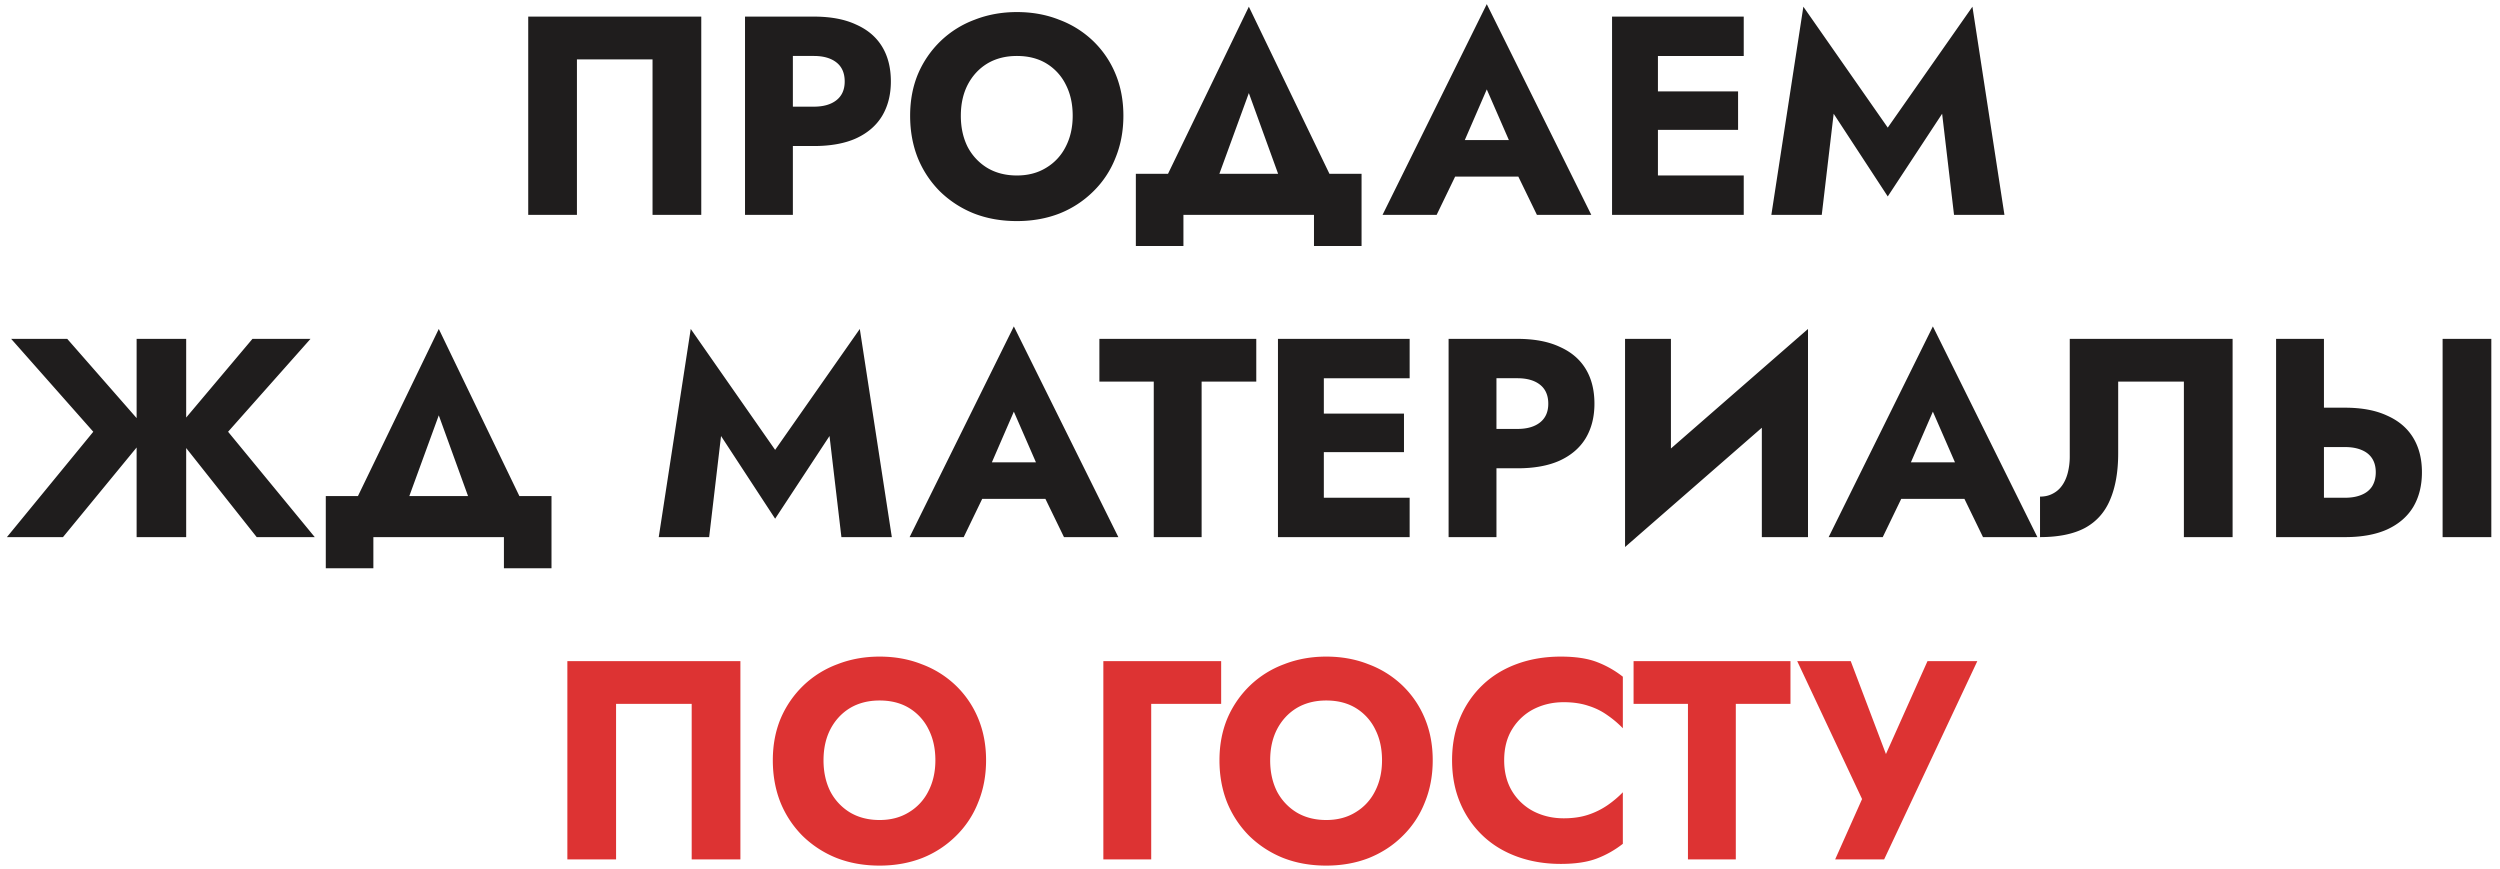
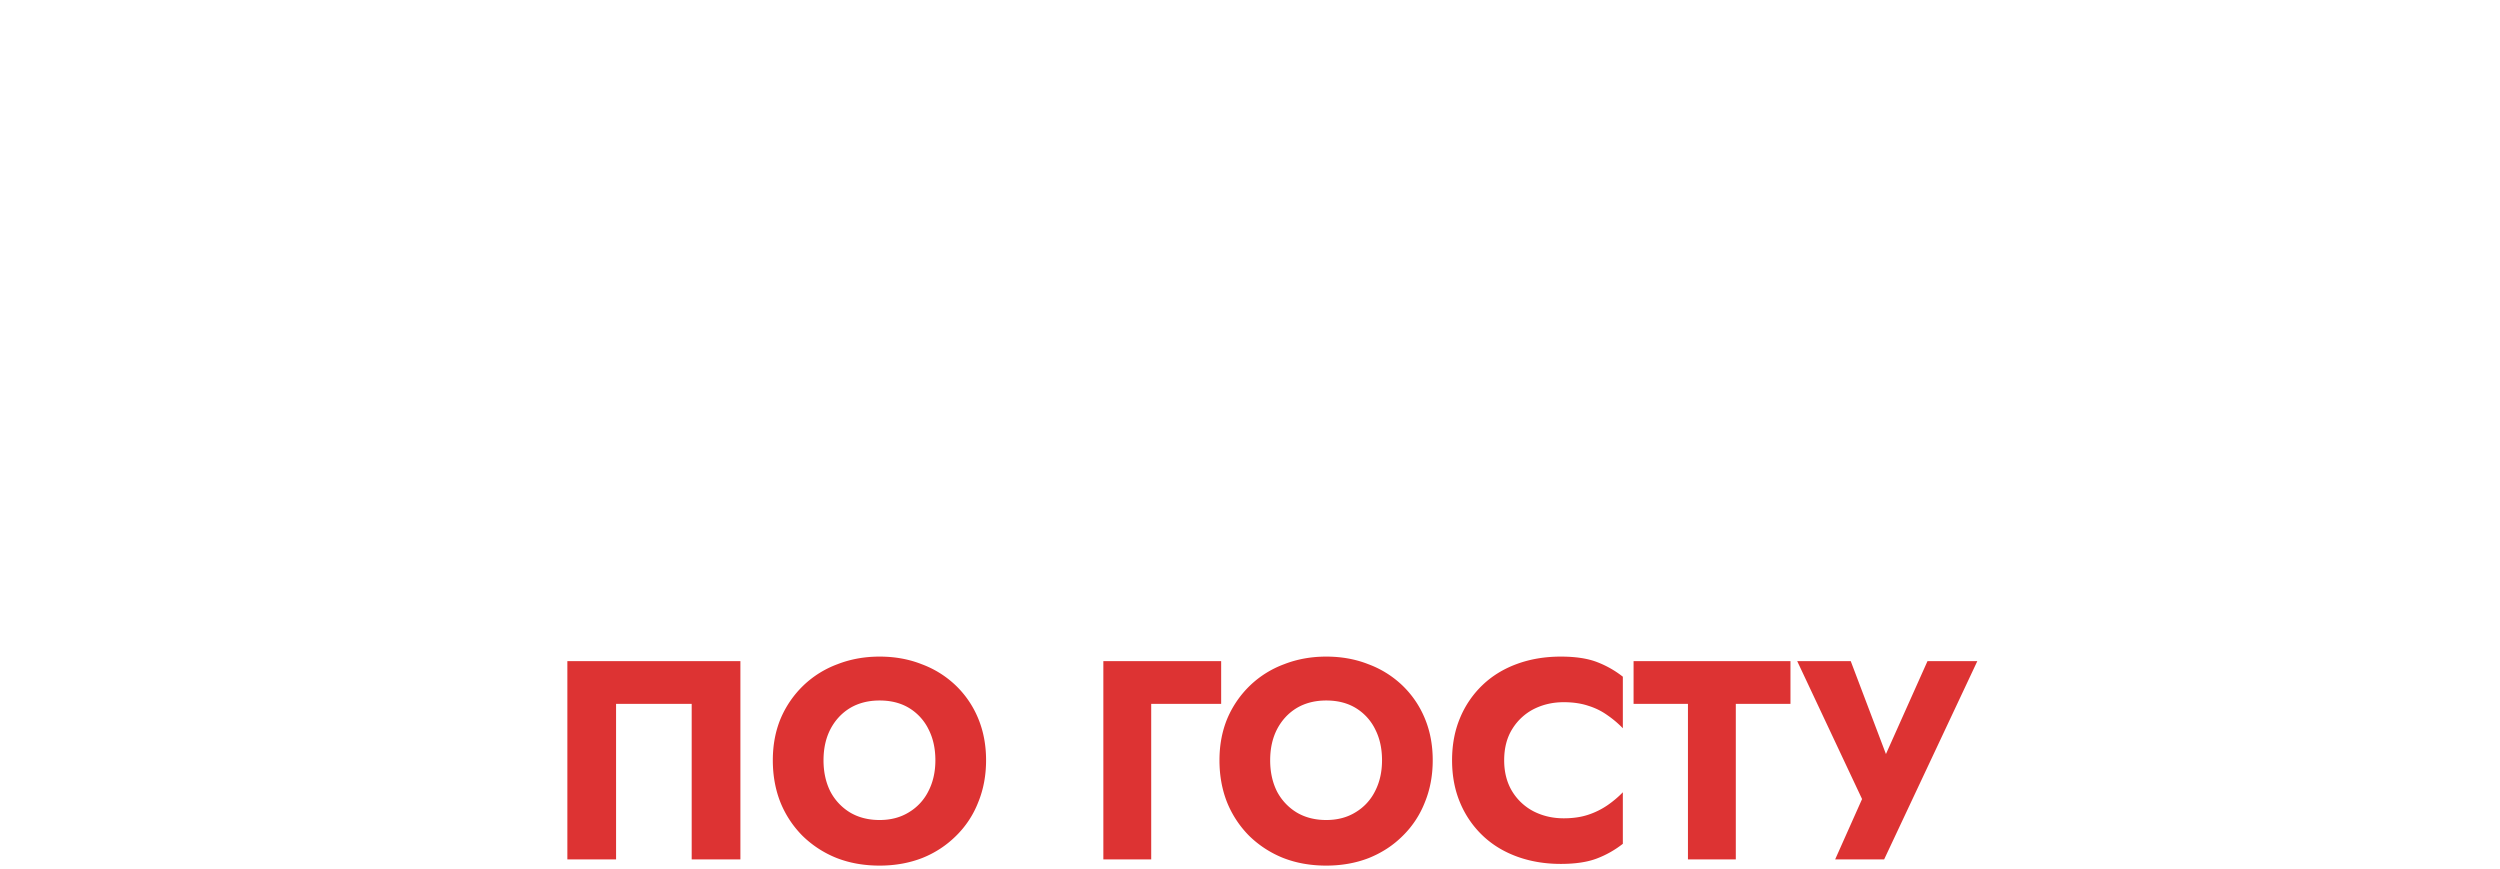
<svg xmlns="http://www.w3.org/2000/svg" width="256" height="89" viewBox="0 0 256 89" fill="none">
-   <path d="M66.822 6.079h-7.744V22H54.09V1.7h17.72V22H66.82V6.079zM76.29 1.7h4.9V22h-4.9V1.7zm3.074 4.031V1.7h3.973c1.72 0 3.16.27 4.32.812 1.18.522 2.07 1.276 2.669 2.262.599.986.899 2.175.899 3.567 0 1.353-.3 2.533-.9 3.538-.599.986-1.488 1.75-2.667 2.291-1.16.522-2.6.783-4.321.783h-3.973v-4.031h3.973c.986 0 1.759-.222 2.32-.667.56-.445.84-1.083.84-1.914 0-.85-.28-1.498-.84-1.943-.561-.445-1.334-.667-2.32-.667h-3.973zm19.025 6.119c0 1.199.232 2.262.696 3.19a5.488 5.488 0 002.001 2.146c.87.522 1.885.783 3.045.783 1.141 0 2.136-.261 2.987-.783a5.224 5.224 0 002.001-2.146c.483-.928.725-1.991.725-3.19 0-1.199-.232-2.252-.696-3.161a5.24 5.24 0 00-1.972-2.175c-.851-.522-1.866-.783-3.045-.783-1.16 0-2.175.261-3.045.783-.851.522-1.518 1.247-2.001 2.175-.464.909-.696 1.962-.696 3.161zm-5.191 0c0-1.566.27-2.997.812-4.292a10.265 10.265 0 012.32-3.364 10.102 10.102 0 013.48-2.175c1.334-.522 2.774-.783 4.321-.783 1.566 0 3.006.261 4.321.783a10.102 10.102 0 013.48 2.175 9.9 9.9 0 012.291 3.364c.541 1.295.812 2.726.812 4.292 0 1.566-.271 3.006-.812 4.321a9.796 9.796 0 01-2.262 3.422 10.292 10.292 0 01-3.451 2.262c-1.334.522-2.794.783-4.379.783-1.605 0-3.074-.261-4.408-.783a10.612 10.612 0 01-3.48-2.262 10.36 10.36 0 01-2.262-3.422c-.522-1.315-.783-2.755-.783-4.321zm34.684-2.32l-4.234 11.6h-5.655L127.882.685l9.86 20.445h-5.655l-4.205-11.6zm6.67 12.47h-13.369v3.19h-4.872v-7.395h23.113v7.395h-4.872V22zm12.387-3.915l.348-3.741h10.063l.319 3.741h-10.73zm5.307-8.932l-2.842 6.554.232 1.073-2.523 5.22h-5.539L152.246.424 162.947 22h-5.568l-2.436-5.017.174-1.247-2.871-6.583zM168.322 22v-4.031h10.237V22h-10.237zm0-16.269V1.7h10.237v4.031h-10.237zm0 7.569V9.356h9.657V13.3h-9.657zm-3.248-11.6h4.698V22h-4.698V1.7zm22.693 9.947L186.549 22h-5.162L184.664.685l8.642 12.383L201.977.685 205.254 22h-5.162l-1.218-10.353-5.568 8.468-5.539-8.468zM6.885 34.7l8.381 9.57L6.45 55H.708l8.845-10.788-8.41-9.512h5.742zm7.105 0h5.075V55H13.99V34.7zm11.861 0h5.945l-8.439 9.512L32.231 55h-5.945L17.79 44.27l8.062-9.57zm19.081 7.83l-4.234 11.6h-5.655l9.89-20.445 9.86 20.445h-5.656l-4.205-11.6zM51.602 55H38.233v3.19h-4.872v-7.395h23.113v7.395h-4.872V55zm22.233-10.353L72.617 55h-5.162l3.277-21.315 8.642 12.383 8.67-12.383L91.323 55H86.16l-1.218-10.353-5.568 8.468-5.54-8.468zm24.676 6.438l.348-3.741h10.063l.319 3.741h-10.73zm5.307-8.932l-2.842 6.554.232 1.073L98.685 55h-5.54l10.673-21.576L114.519 55h-5.568l-2.436-5.017.174-1.247-2.871-6.583zm8.759-3.074V34.7h16.066v4.379h-5.597V55h-4.901V39.079h-5.568zM134.111 55v-4.031h10.237V55h-10.237zm0-16.269V34.7h10.237v4.031h-10.237zm0 7.569v-3.944h9.657V46.3h-9.657zm-3.248-11.6h4.698V55h-4.698V34.7zm17.473 0h4.901V55h-4.901V34.7zm3.074 4.031V34.7h3.973c1.721 0 3.161.27 4.321.812 1.18.522 2.069 1.276 2.668 2.262.6.986.899 2.175.899 3.567 0 1.353-.299 2.533-.899 3.538-.599.986-1.488 1.75-2.668 2.291-1.16.522-2.6.783-4.321.783h-3.973v-4.031h3.973c.986 0 1.76-.222 2.32-.667.561-.445.841-1.083.841-1.914 0-.85-.28-1.498-.841-1.943-.56-.445-1.334-.667-2.32-.667h-3.973zm33.584 1.073l-18.589 16.211.145-6.119 18.589-16.211-.145 6.119zM171.103 34.7v16.501l-4.698 4.814V34.7h4.698zm14.036-1.015V55h-4.727V38.673l4.727-4.988zm7.48 17.4l.348-3.741h10.063l.319 3.741h-10.73zm5.307-8.932l-2.842 6.554.232 1.073-2.523 5.22h-5.539l10.672-21.576L208.627 55h-5.568l-2.436-5.017.174-1.247-2.871-6.583zm30.692-7.453V55h-4.988V39.079h-6.728v7.337c0 1.895-.28 3.49-.841 4.785-.541 1.276-1.401 2.233-2.581 2.871-1.179.619-2.706.928-4.582.928v-4.147c.484 0 .909-.097 1.276-.29.387-.193.706-.464.957-.812.271-.367.474-.812.609-1.334a6.777 6.777 0 00.203-1.711V34.7h16.675zm21.505 0h4.988V55h-4.988V34.7zm-17.052 0h4.901V55h-4.901V34.7zm3.074 11.078v-4.031h3.973c1.72 0 3.161.27 4.321.812 1.179.522 2.068 1.276 2.668 2.262.599.986.899 2.165.899 3.538 0 1.373-.3 2.562-.899 3.567-.6.986-1.489 1.75-2.668 2.291-1.16.522-2.601.783-4.321.783h-3.973v-4.031h3.973c.657 0 1.218-.097 1.682-.29.483-.193.85-.483 1.102-.87.251-.406.377-.89.377-1.45 0-.56-.126-1.034-.377-1.421-.252-.387-.619-.677-1.102-.87-.464-.193-1.025-.29-1.682-.29h-3.973z" fill="#1F1D1D" />
  <path d="M70.829 72.079h-7.743V88h-4.988V67.7h17.719V88h-4.988V72.079zm13.499 5.771c0 1.199.232 2.262.696 3.19a5.49 5.49 0 002 2.146c.87.522 1.886.783 3.046.783 1.14 0 2.136-.261 2.987-.783a5.224 5.224 0 002-2.146c.484-.928.726-1.991.726-3.19 0-1.199-.232-2.252-.696-3.161a5.243 5.243 0 00-1.972-2.175c-.85-.522-1.866-.783-3.045-.783-1.16 0-2.175.261-3.045.783-.85.522-1.518 1.247-2.001 2.175-.464.909-.696 1.962-.696 3.161zm-5.191 0c0-1.566.27-2.997.812-4.292a10.264 10.264 0 012.32-3.364 10.102 10.102 0 013.48-2.175c1.334-.522 2.774-.783 4.32-.783 1.567 0 3.007.261 4.322.783a10.102 10.102 0 013.48 2.175 9.908 9.908 0 012.291 3.364c.541 1.295.812 2.726.812 4.292 0 1.566-.271 3.006-.812 4.321a9.797 9.797 0 01-2.262 3.422 10.29 10.29 0 01-3.451 2.262c-1.334.522-2.794.783-4.38.783-1.604 0-3.073-.261-4.407-.783a10.612 10.612 0 01-3.48-2.262 10.36 10.36 0 01-2.262-3.422c-.522-1.315-.783-2.755-.783-4.321zm33.846-10.15h12.064v4.379h-7.163V88h-4.901V67.7zm17.082 10.15c0 1.199.232 2.262.696 3.19a5.5 5.5 0 002.001 2.146c.87.522 1.885.783 3.045.783 1.141 0 2.137-.261 2.987-.783a5.224 5.224 0 002.001-2.146c.484-.928.725-1.991.725-3.19 0-1.199-.232-2.252-.696-3.161a5.24 5.24 0 00-1.972-2.175c-.85-.522-1.865-.783-3.045-.783-1.16 0-2.175.261-3.045.783-.85.522-1.517 1.247-2.001 2.175-.464.909-.696 1.962-.696 3.161zm-5.191 0c0-1.566.271-2.997.812-4.292a10.27 10.27 0 012.32-3.364 10.102 10.102 0 013.48-2.175c1.334-.522 2.775-.783 4.321-.783 1.566 0 3.007.261 4.321.783a10.102 10.102 0 013.48 2.175 9.9 9.9 0 012.291 3.364c.542 1.295.812 2.726.812 4.292 0 1.566-.27 3.006-.812 4.321a9.796 9.796 0 01-2.262 3.422c-.966.967-2.117 1.72-3.451 2.262-1.334.522-2.793.783-4.379.783-1.604 0-3.074-.261-4.408-.783a10.612 10.612 0 01-3.48-2.262 10.381 10.381 0 01-2.262-3.422c-.522-1.315-.783-2.755-.783-4.321zm29.154 0c0 1.237.28 2.31.841 3.219a5.551 5.551 0 002.204 2.03c.928.464 1.943.696 3.045.696.966 0 1.817-.126 2.552-.377a7.853 7.853 0 001.972-.986c.58-.406 1.092-.841 1.537-1.305v5.278a10.111 10.111 0 01-2.668 1.508c-.967.367-2.195.551-3.683.551-1.624 0-3.123-.251-4.495-.754-1.373-.503-2.552-1.228-3.538-2.175a9.9 9.9 0 01-2.291-3.364c-.542-1.295-.812-2.736-.812-4.321 0-1.585.27-3.026.812-4.321a9.9 9.9 0 012.291-3.364c.986-.947 2.165-1.672 3.538-2.175 1.372-.503 2.871-.754 4.495-.754 1.488 0 2.716.184 3.683.551.966.367 1.856.87 2.668 1.508v5.278a10.317 10.317 0 00-1.537-1.305 6.745 6.745 0 00-1.972-.986c-.735-.251-1.586-.377-2.552-.377-1.102 0-2.117.232-3.045.696a5.551 5.551 0 00-2.204 2.03c-.561.89-.841 1.962-.841 3.219zm13.25-5.771V67.7h16.066v4.379h-5.597V88h-4.901V72.079h-5.568zm35.2-4.379L192.937 88h-5.017l2.755-6.177-6.641-14.123h5.481l4.582 12.093-2.117-.029 5.394-12.064h5.104z" fill="#D33" />
</svg>